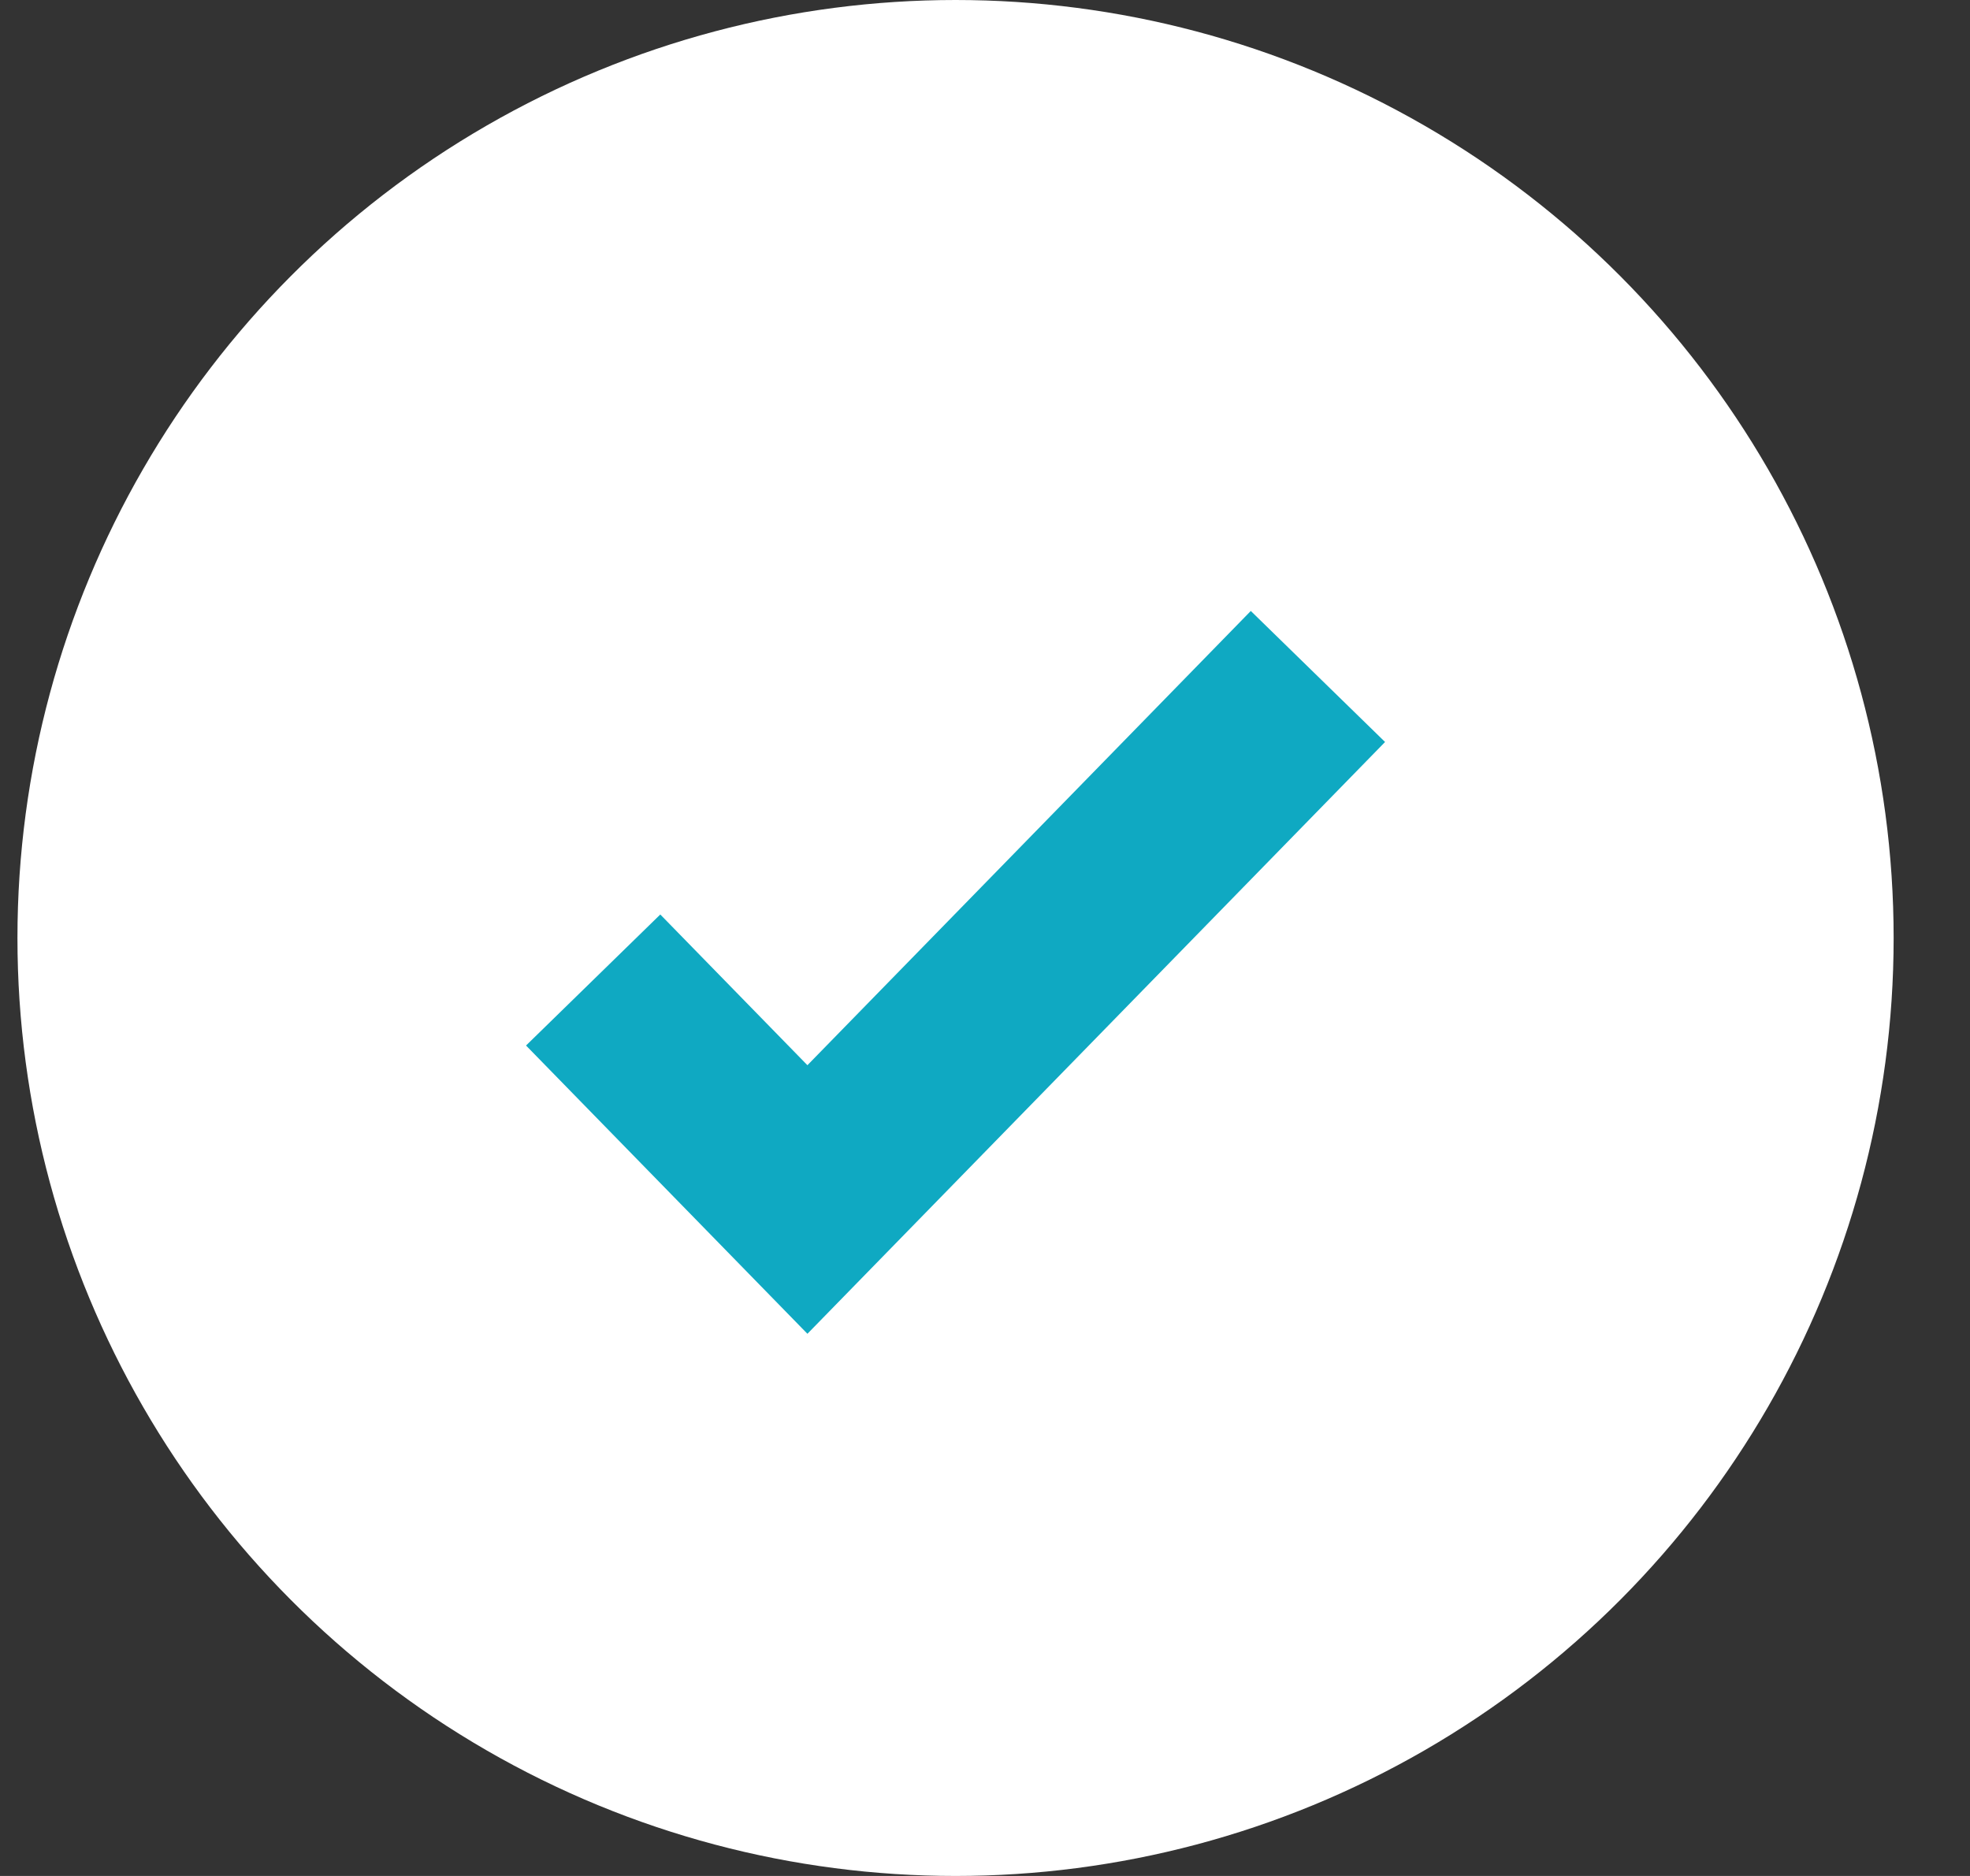
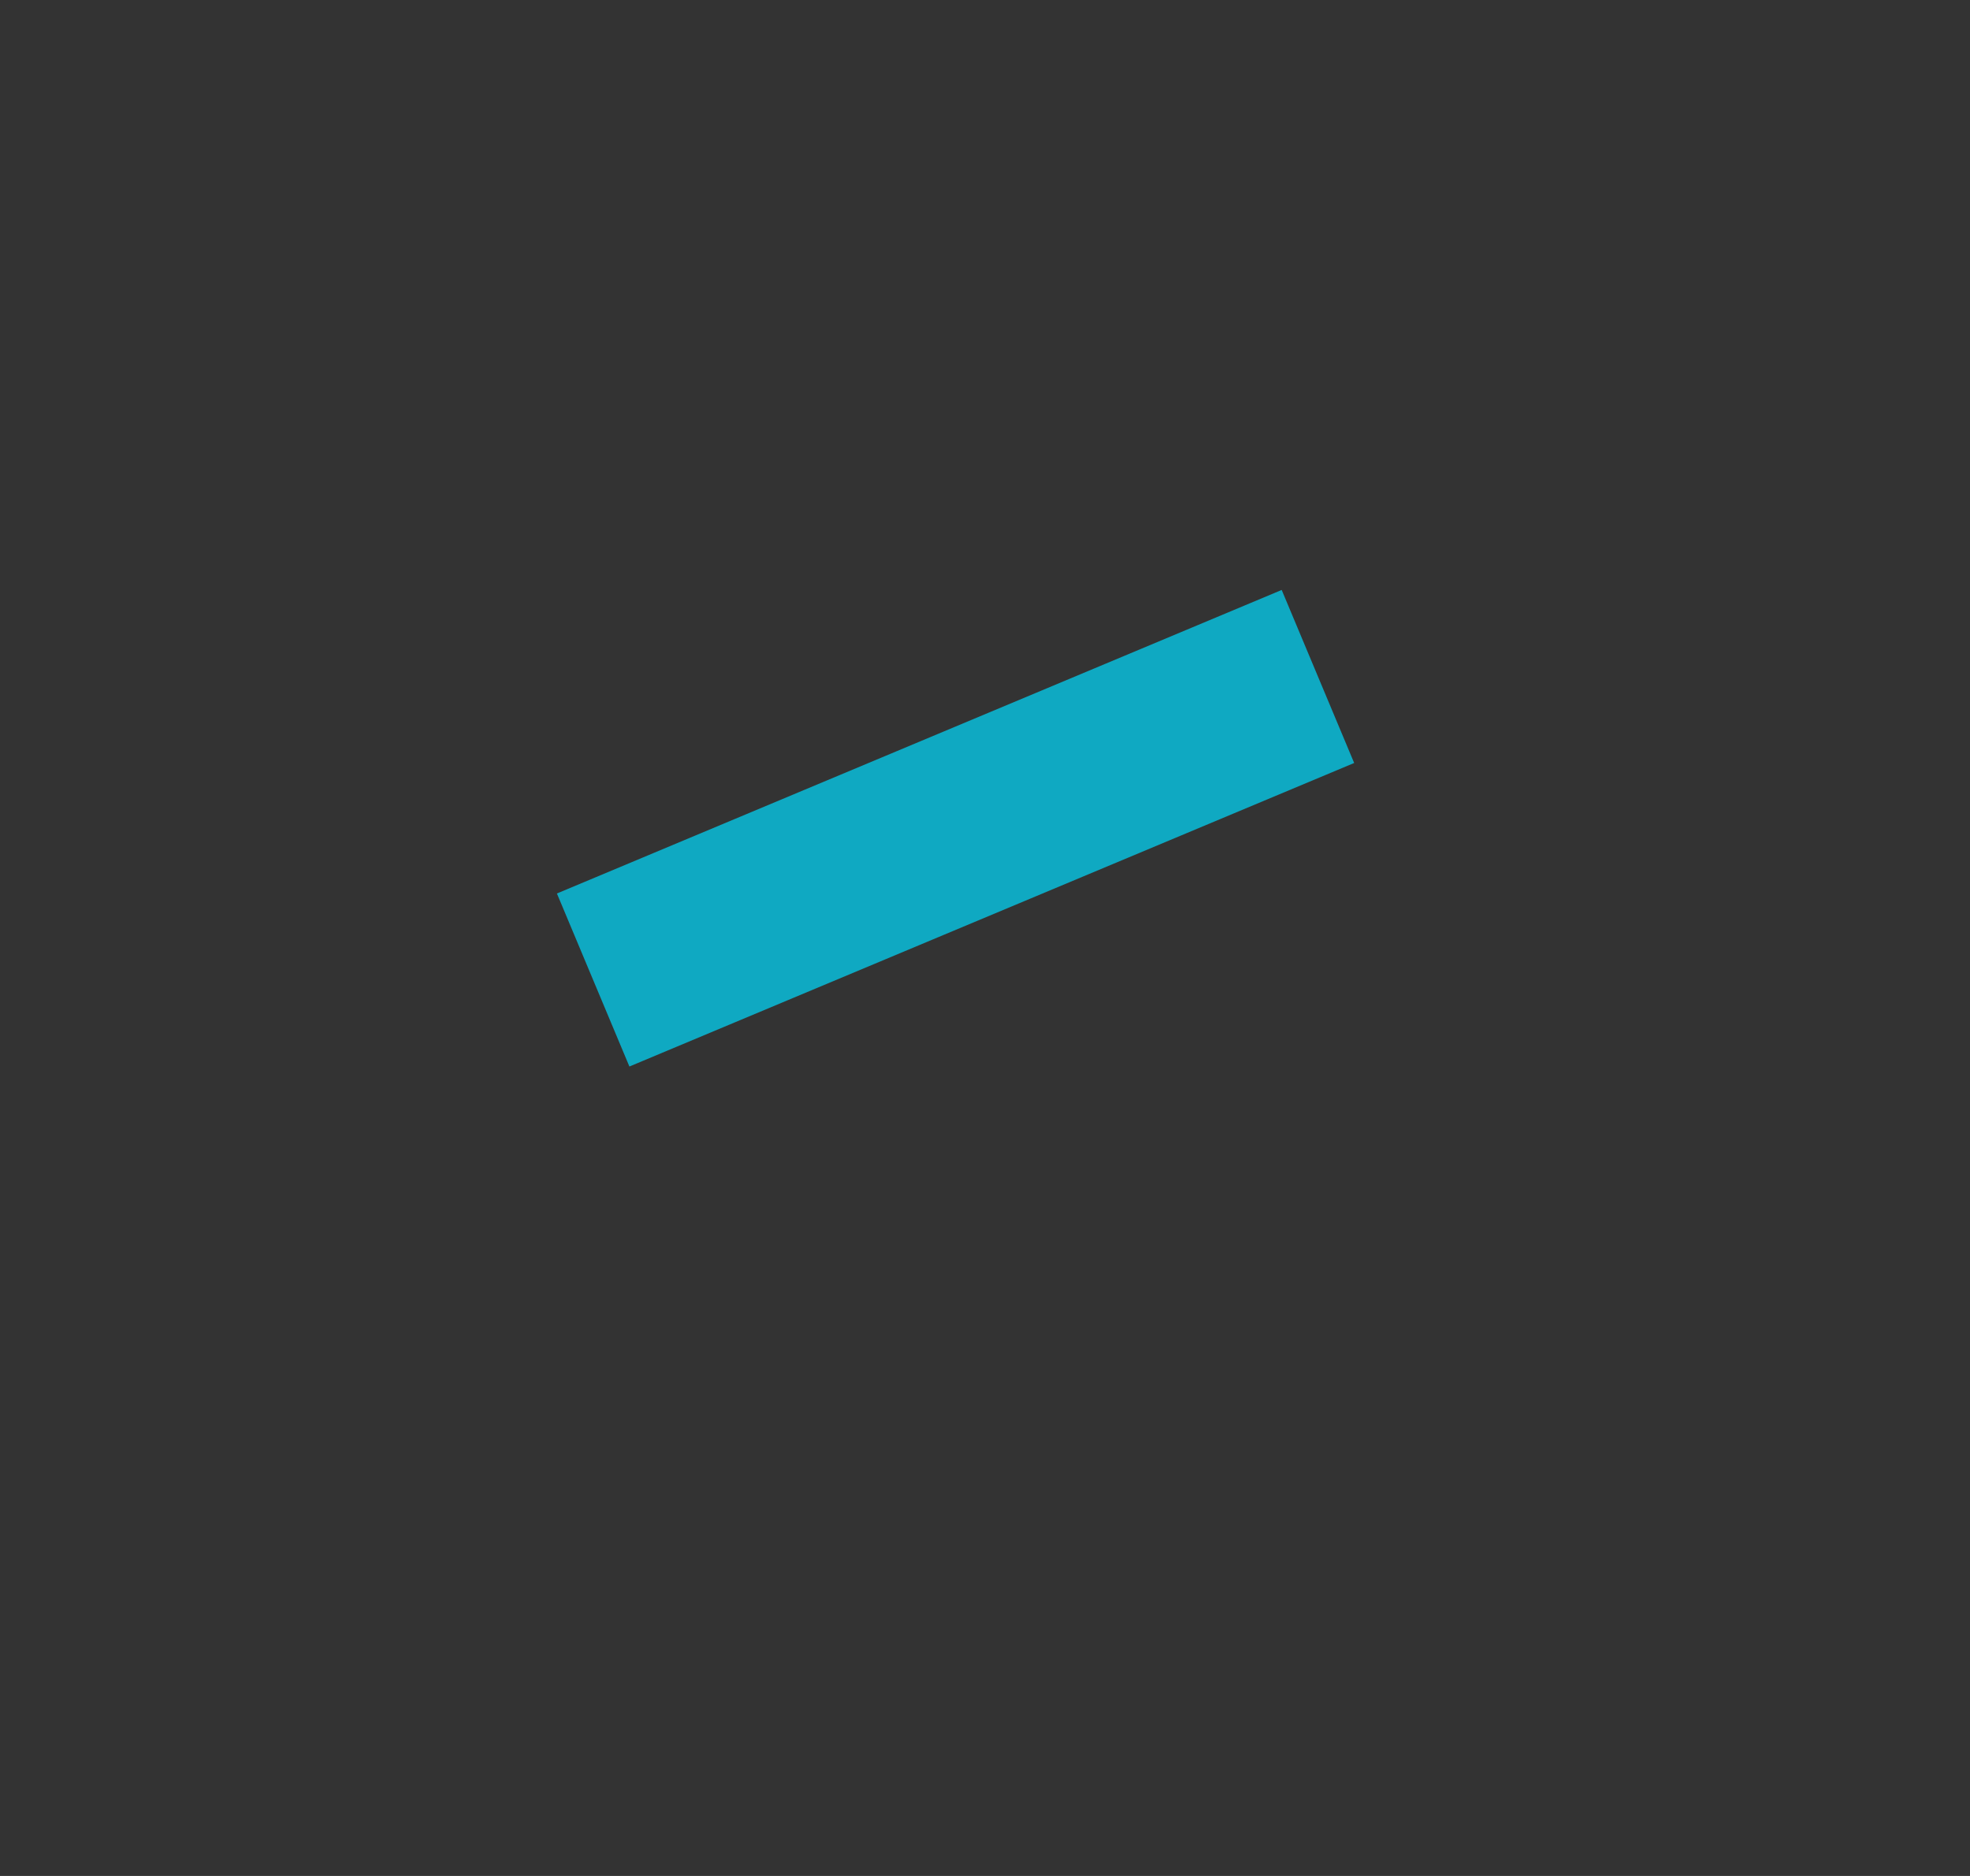
<svg xmlns="http://www.w3.org/2000/svg" width="21" height="20" viewBox="0 0 21 20" fill="none">
  <rect x="0" y="0" width="21" height="20" fill="#333333" stroke="none" />
-   <circle cx="10.186" cy="10" r="10" fill="white" />
-   <path d="M6.323 10.448L8.607 12.788L14.049 7.212" stroke="#0FA9C2" stroke-width="2" />
+   <path d="M6.323 10.448L14.049 7.212" stroke="#0FA9C2" stroke-width="2" />
</svg>